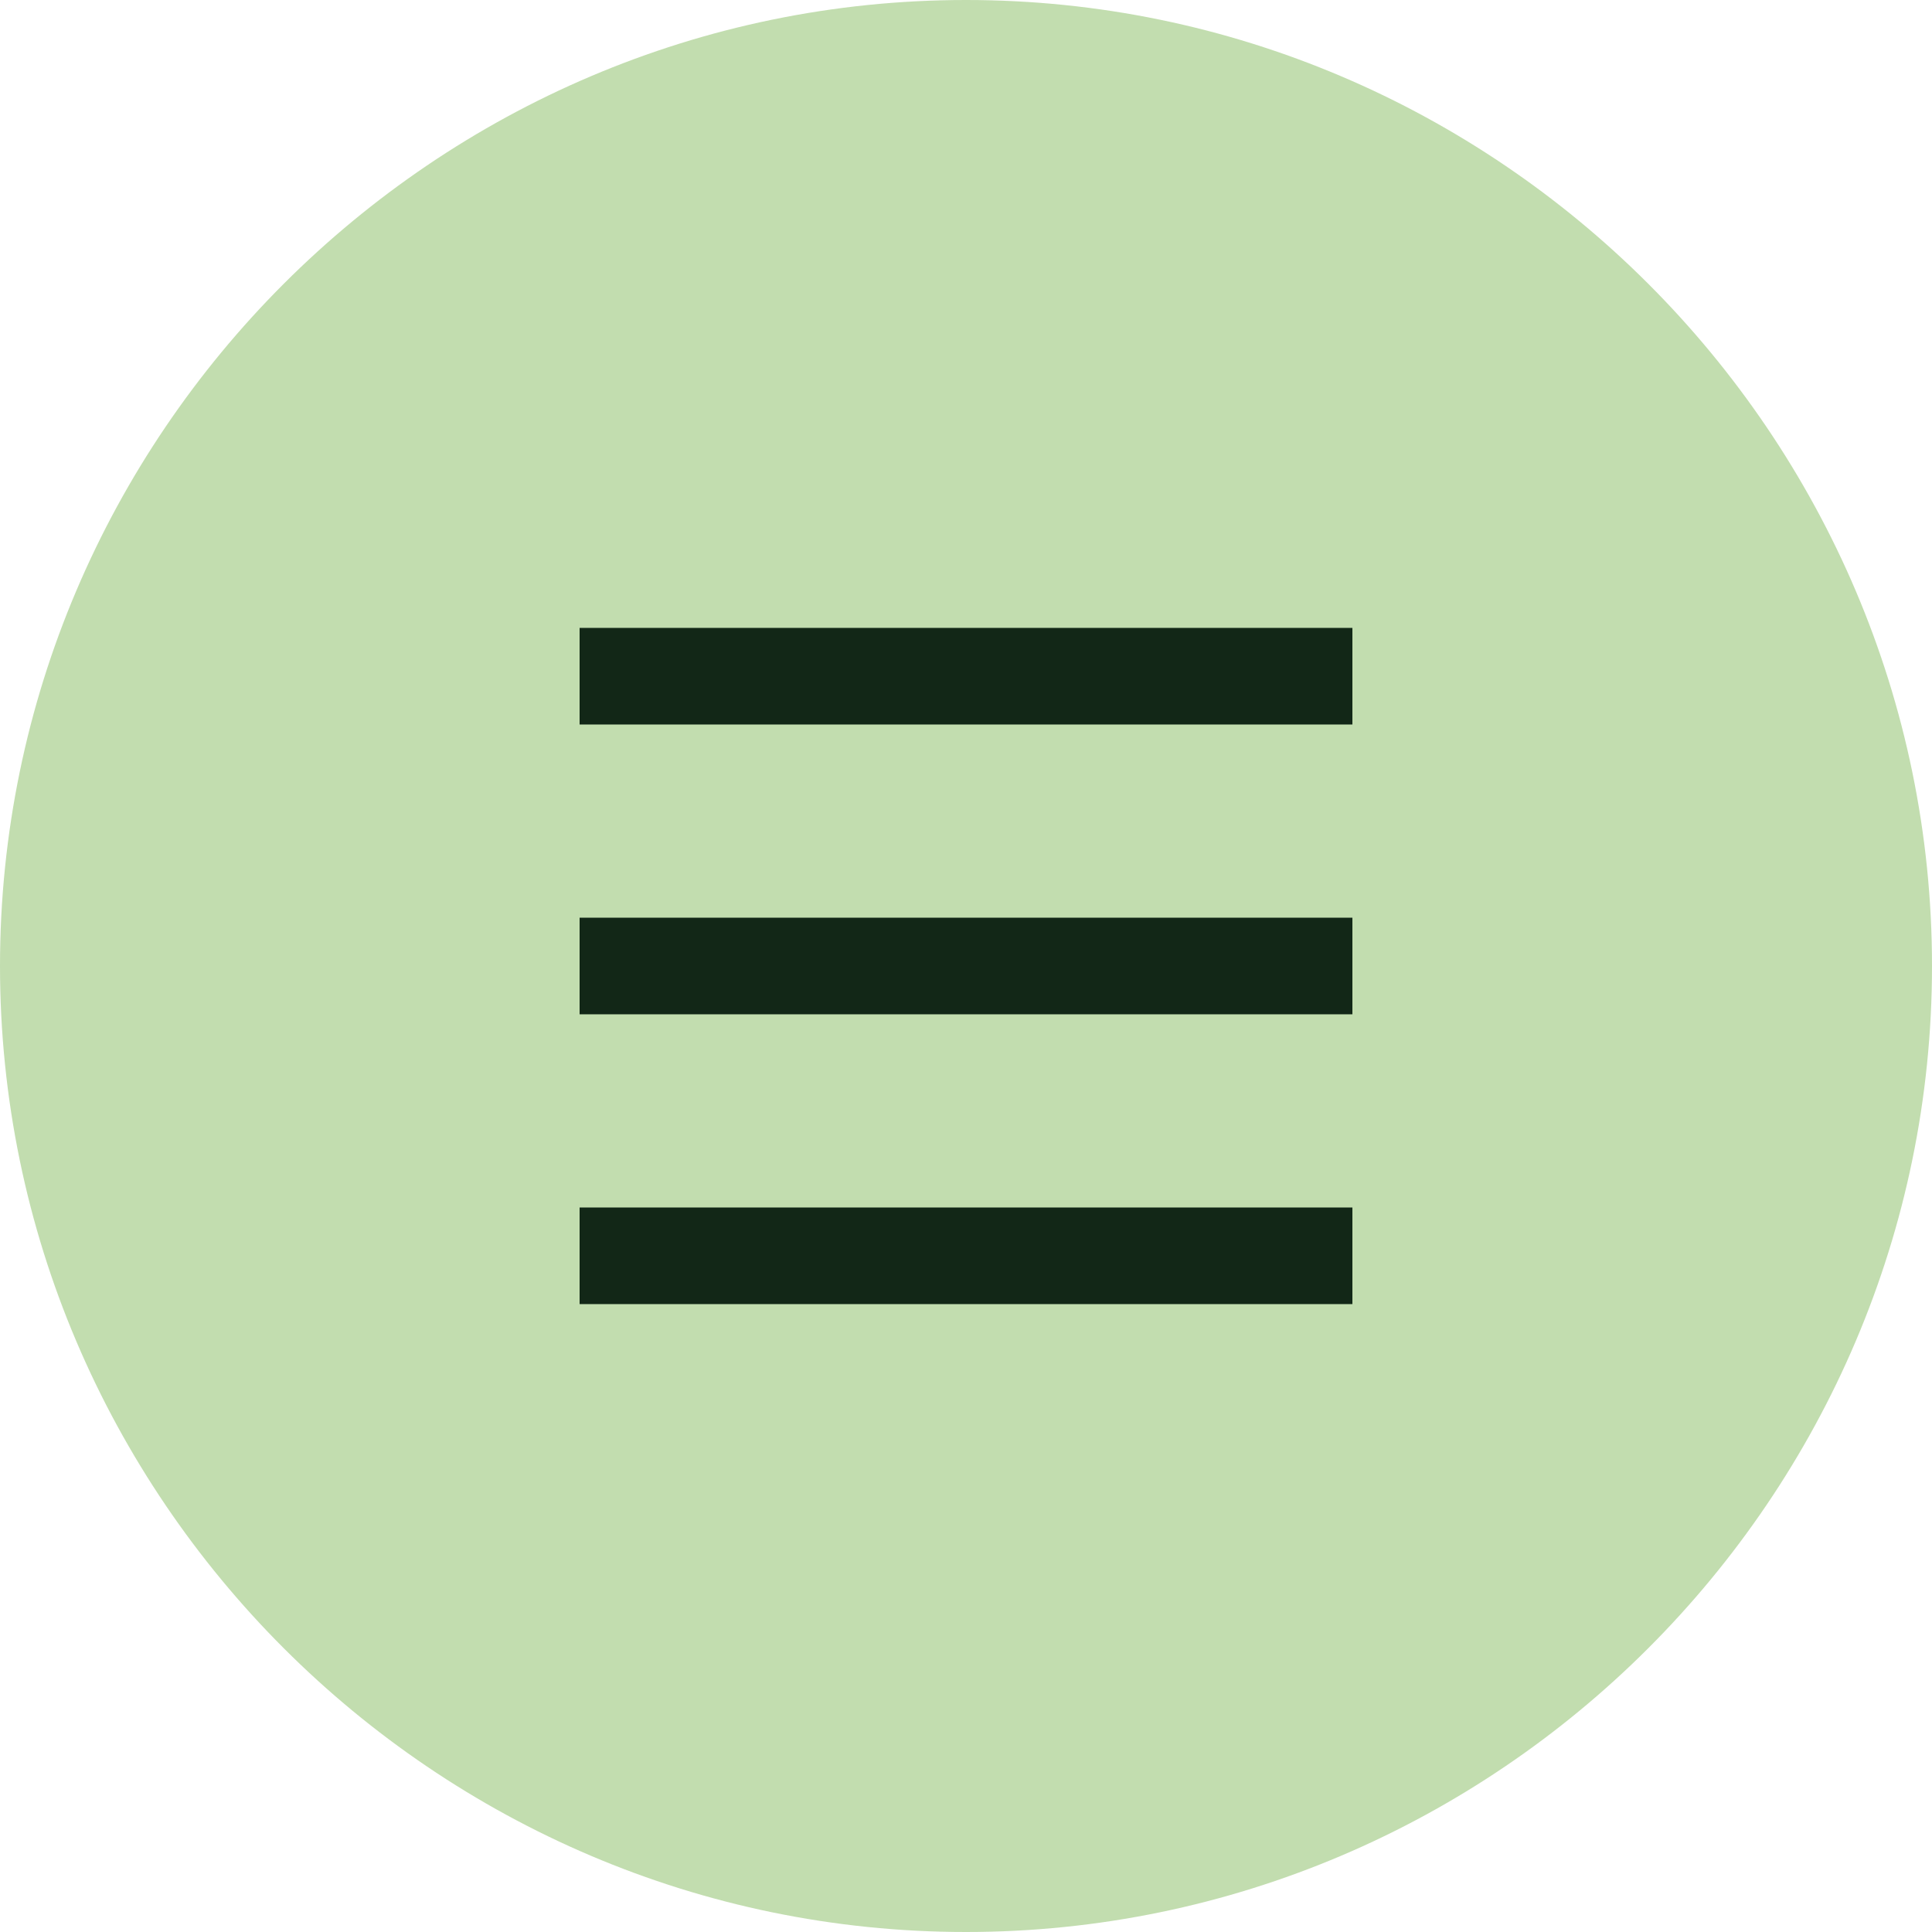
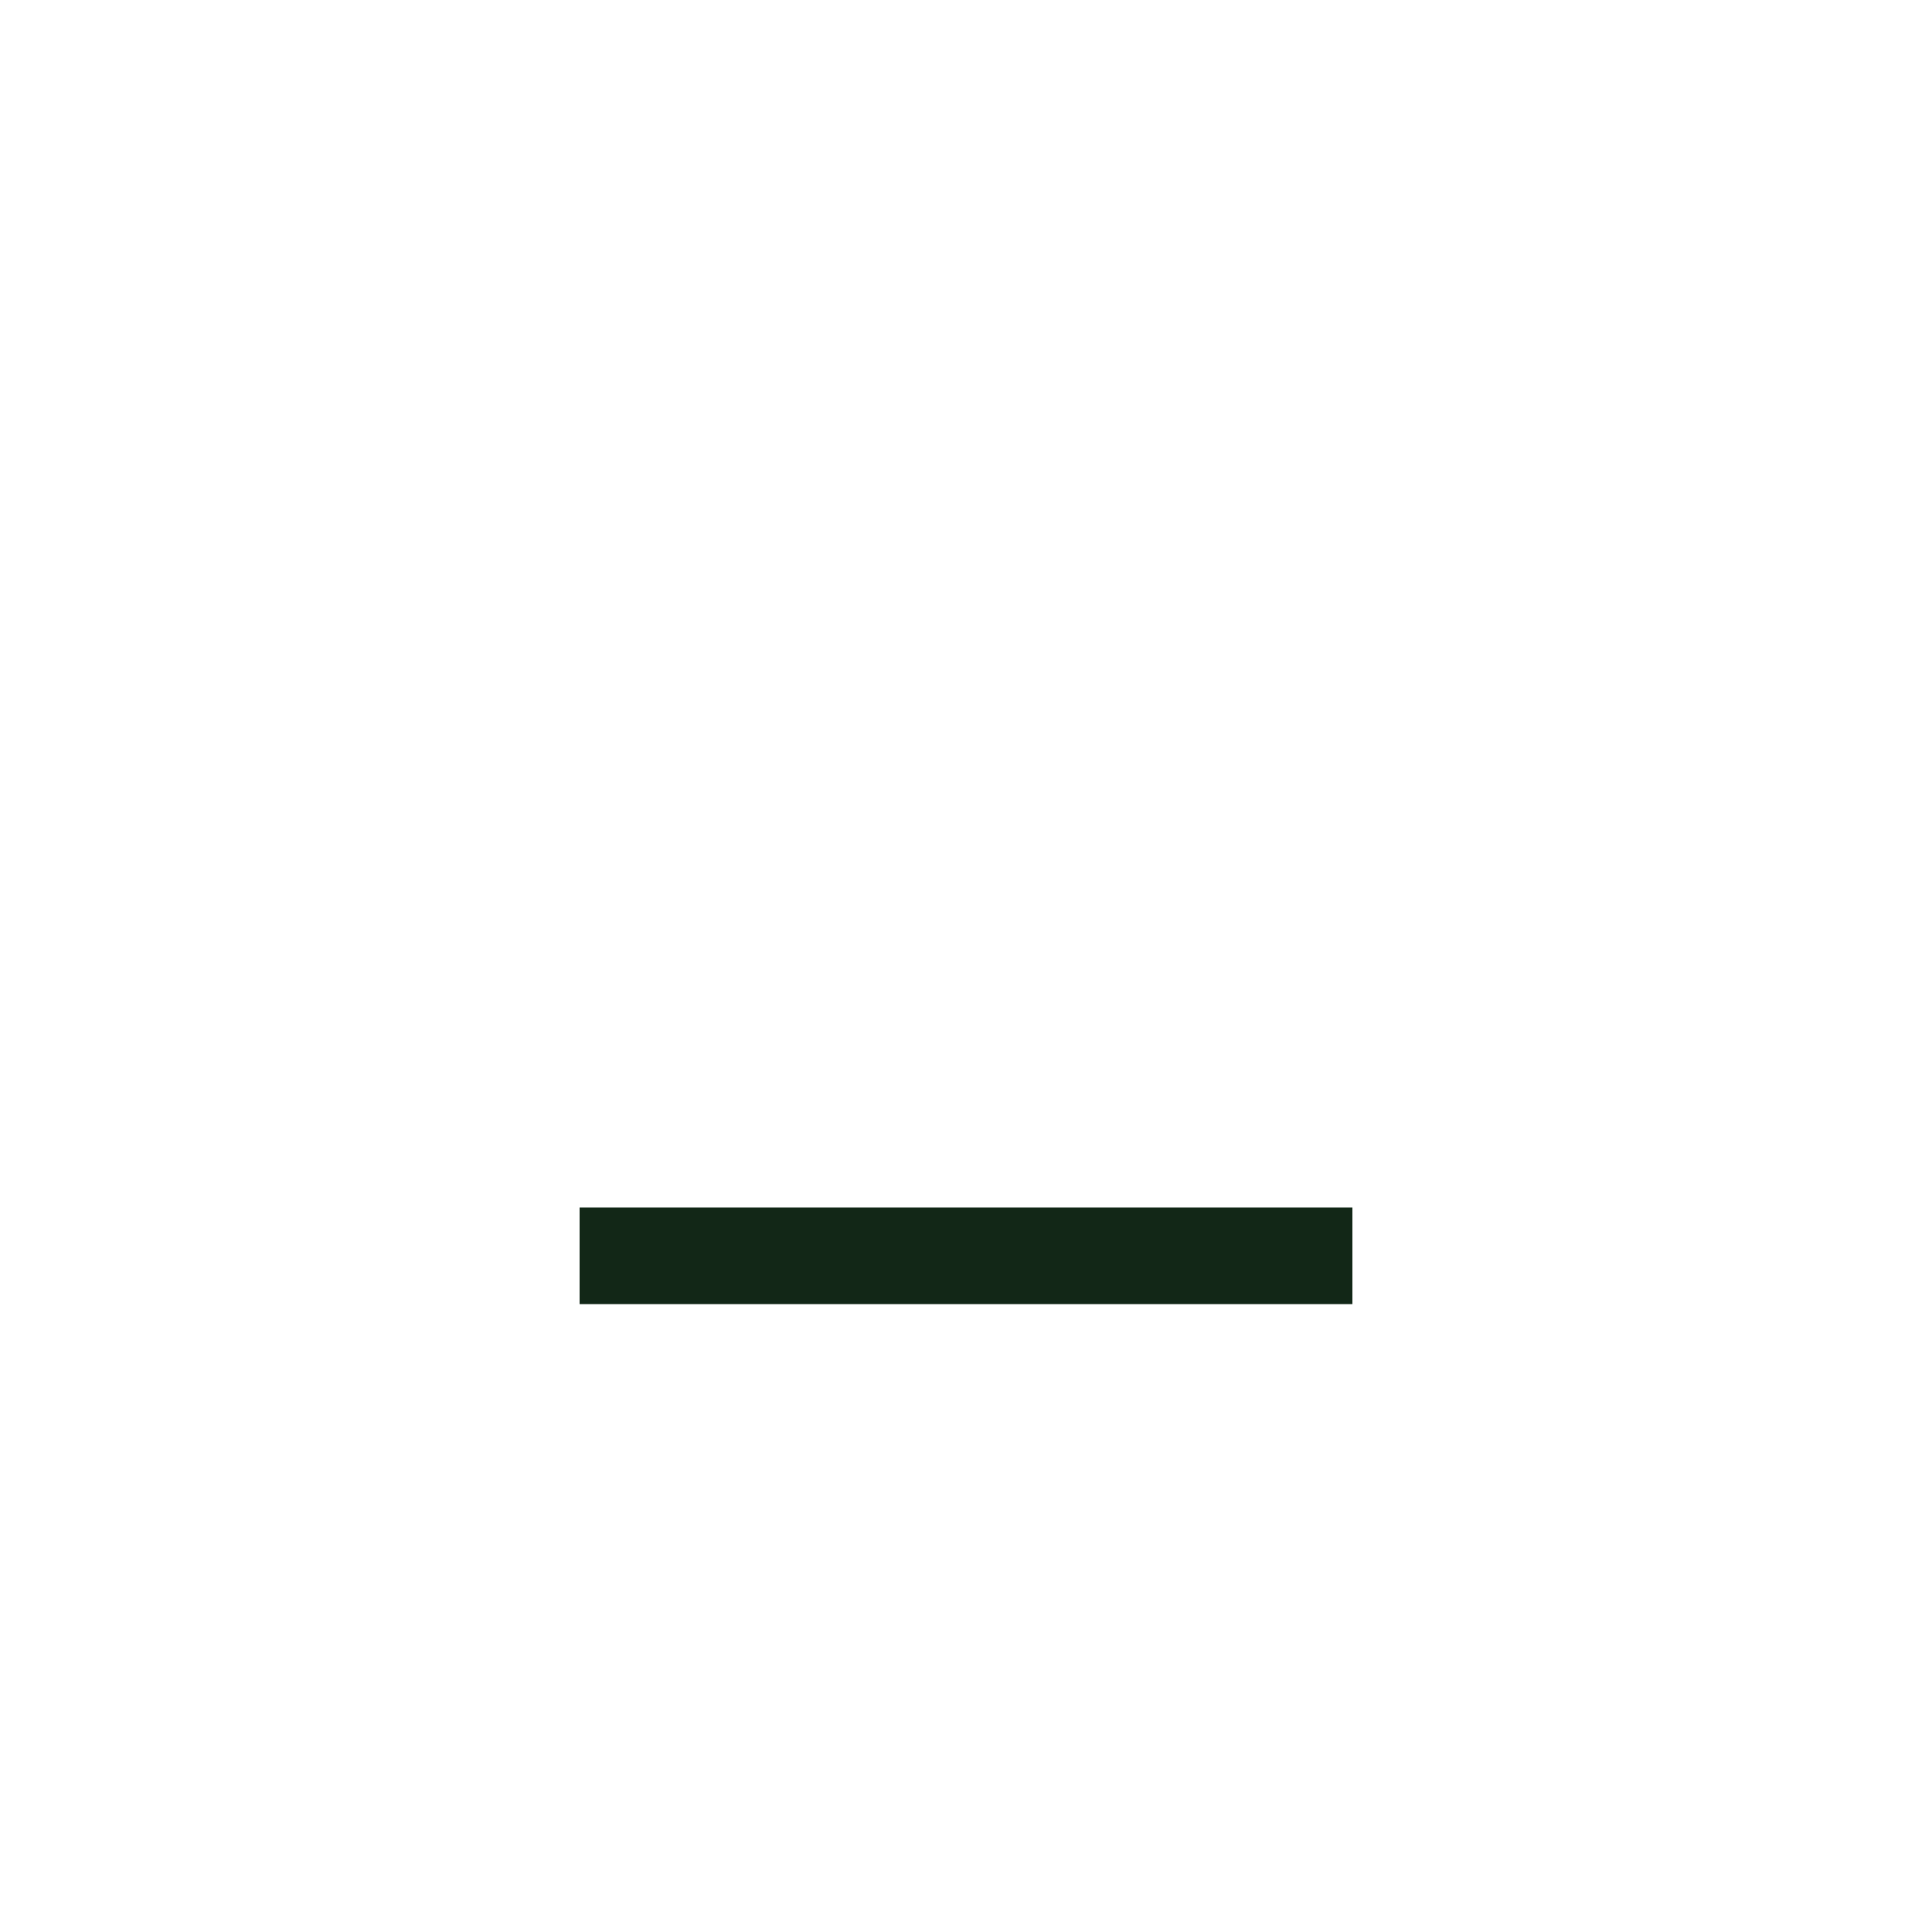
<svg xmlns="http://www.w3.org/2000/svg" id="uuid-2ad32343-bbd1-405f-ad55-7aaa008fca96" viewBox="0 0 40 40">
  <g id="uuid-251493ec-8225-4238-b860-6c0a334d3845">
    <g id="uuid-fa993cac-bb0b-4e89-b501-2db9d154b6fe">
      <g id="uuid-08ca7280-bb7d-457a-9e3f-67024c7bd66e">
-         <path d="M20,0c11,0,20,9,20,20s-9,20-20,20S0,31,0,20,9,0,20,0Z" fill="#c2ddaf" />
-       </g>
+         </g>
      <g id="uuid-baad5d91-5567-4bd9-9c16-ad9e33cc43c3">
        <g id="uuid-42111a6a-7d27-4c6f-ba10-af92ab5e9d98">
-           <rect x="12" y="13" width="16" height="2" fill="#122717" />
-         </g>
+           </g>
        <g id="uuid-66693d79-cdc7-4809-8f5b-e1d2e95ddb5e">
-           <rect x="12" y="19" width="16" height="2" fill="#122717" />
-         </g>
+           </g>
        <g id="uuid-96eb4f5b-9918-4c9a-a6fb-2464ffb8dec3">
          <rect x="12" y="25" width="16" height="2" fill="#122717" />
        </g>
      </g>
    </g>
  </g>
</svg>